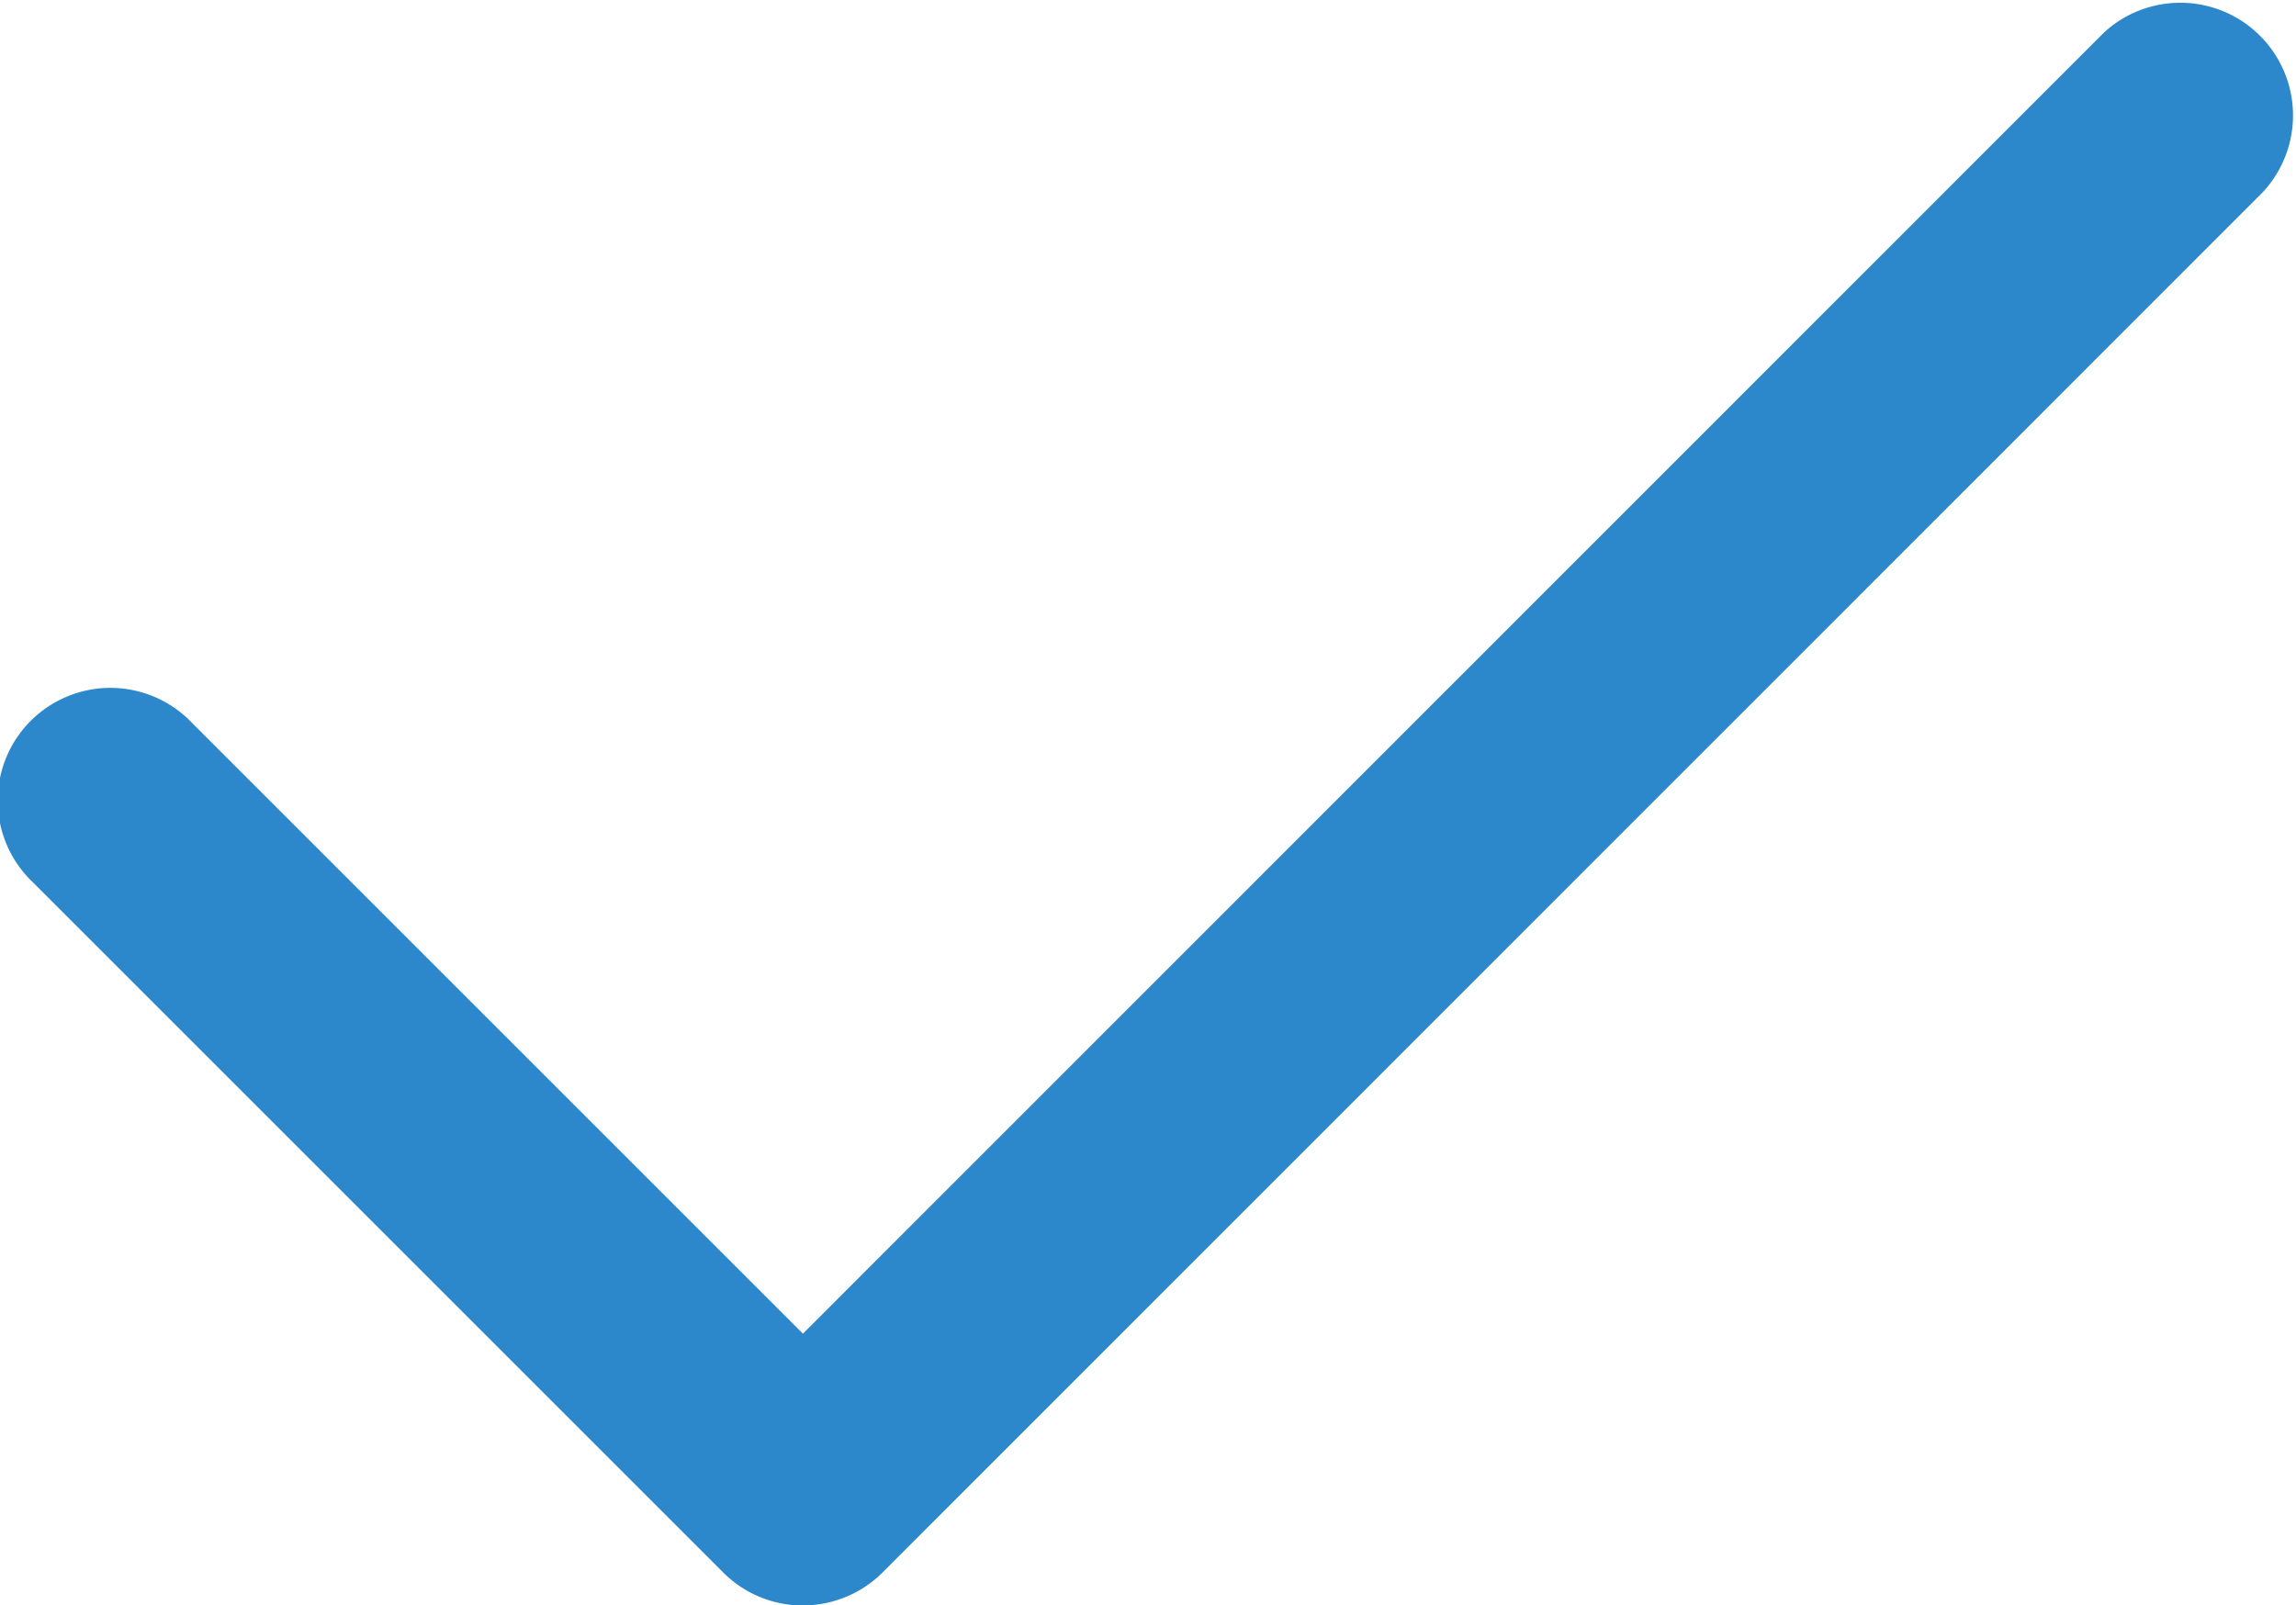
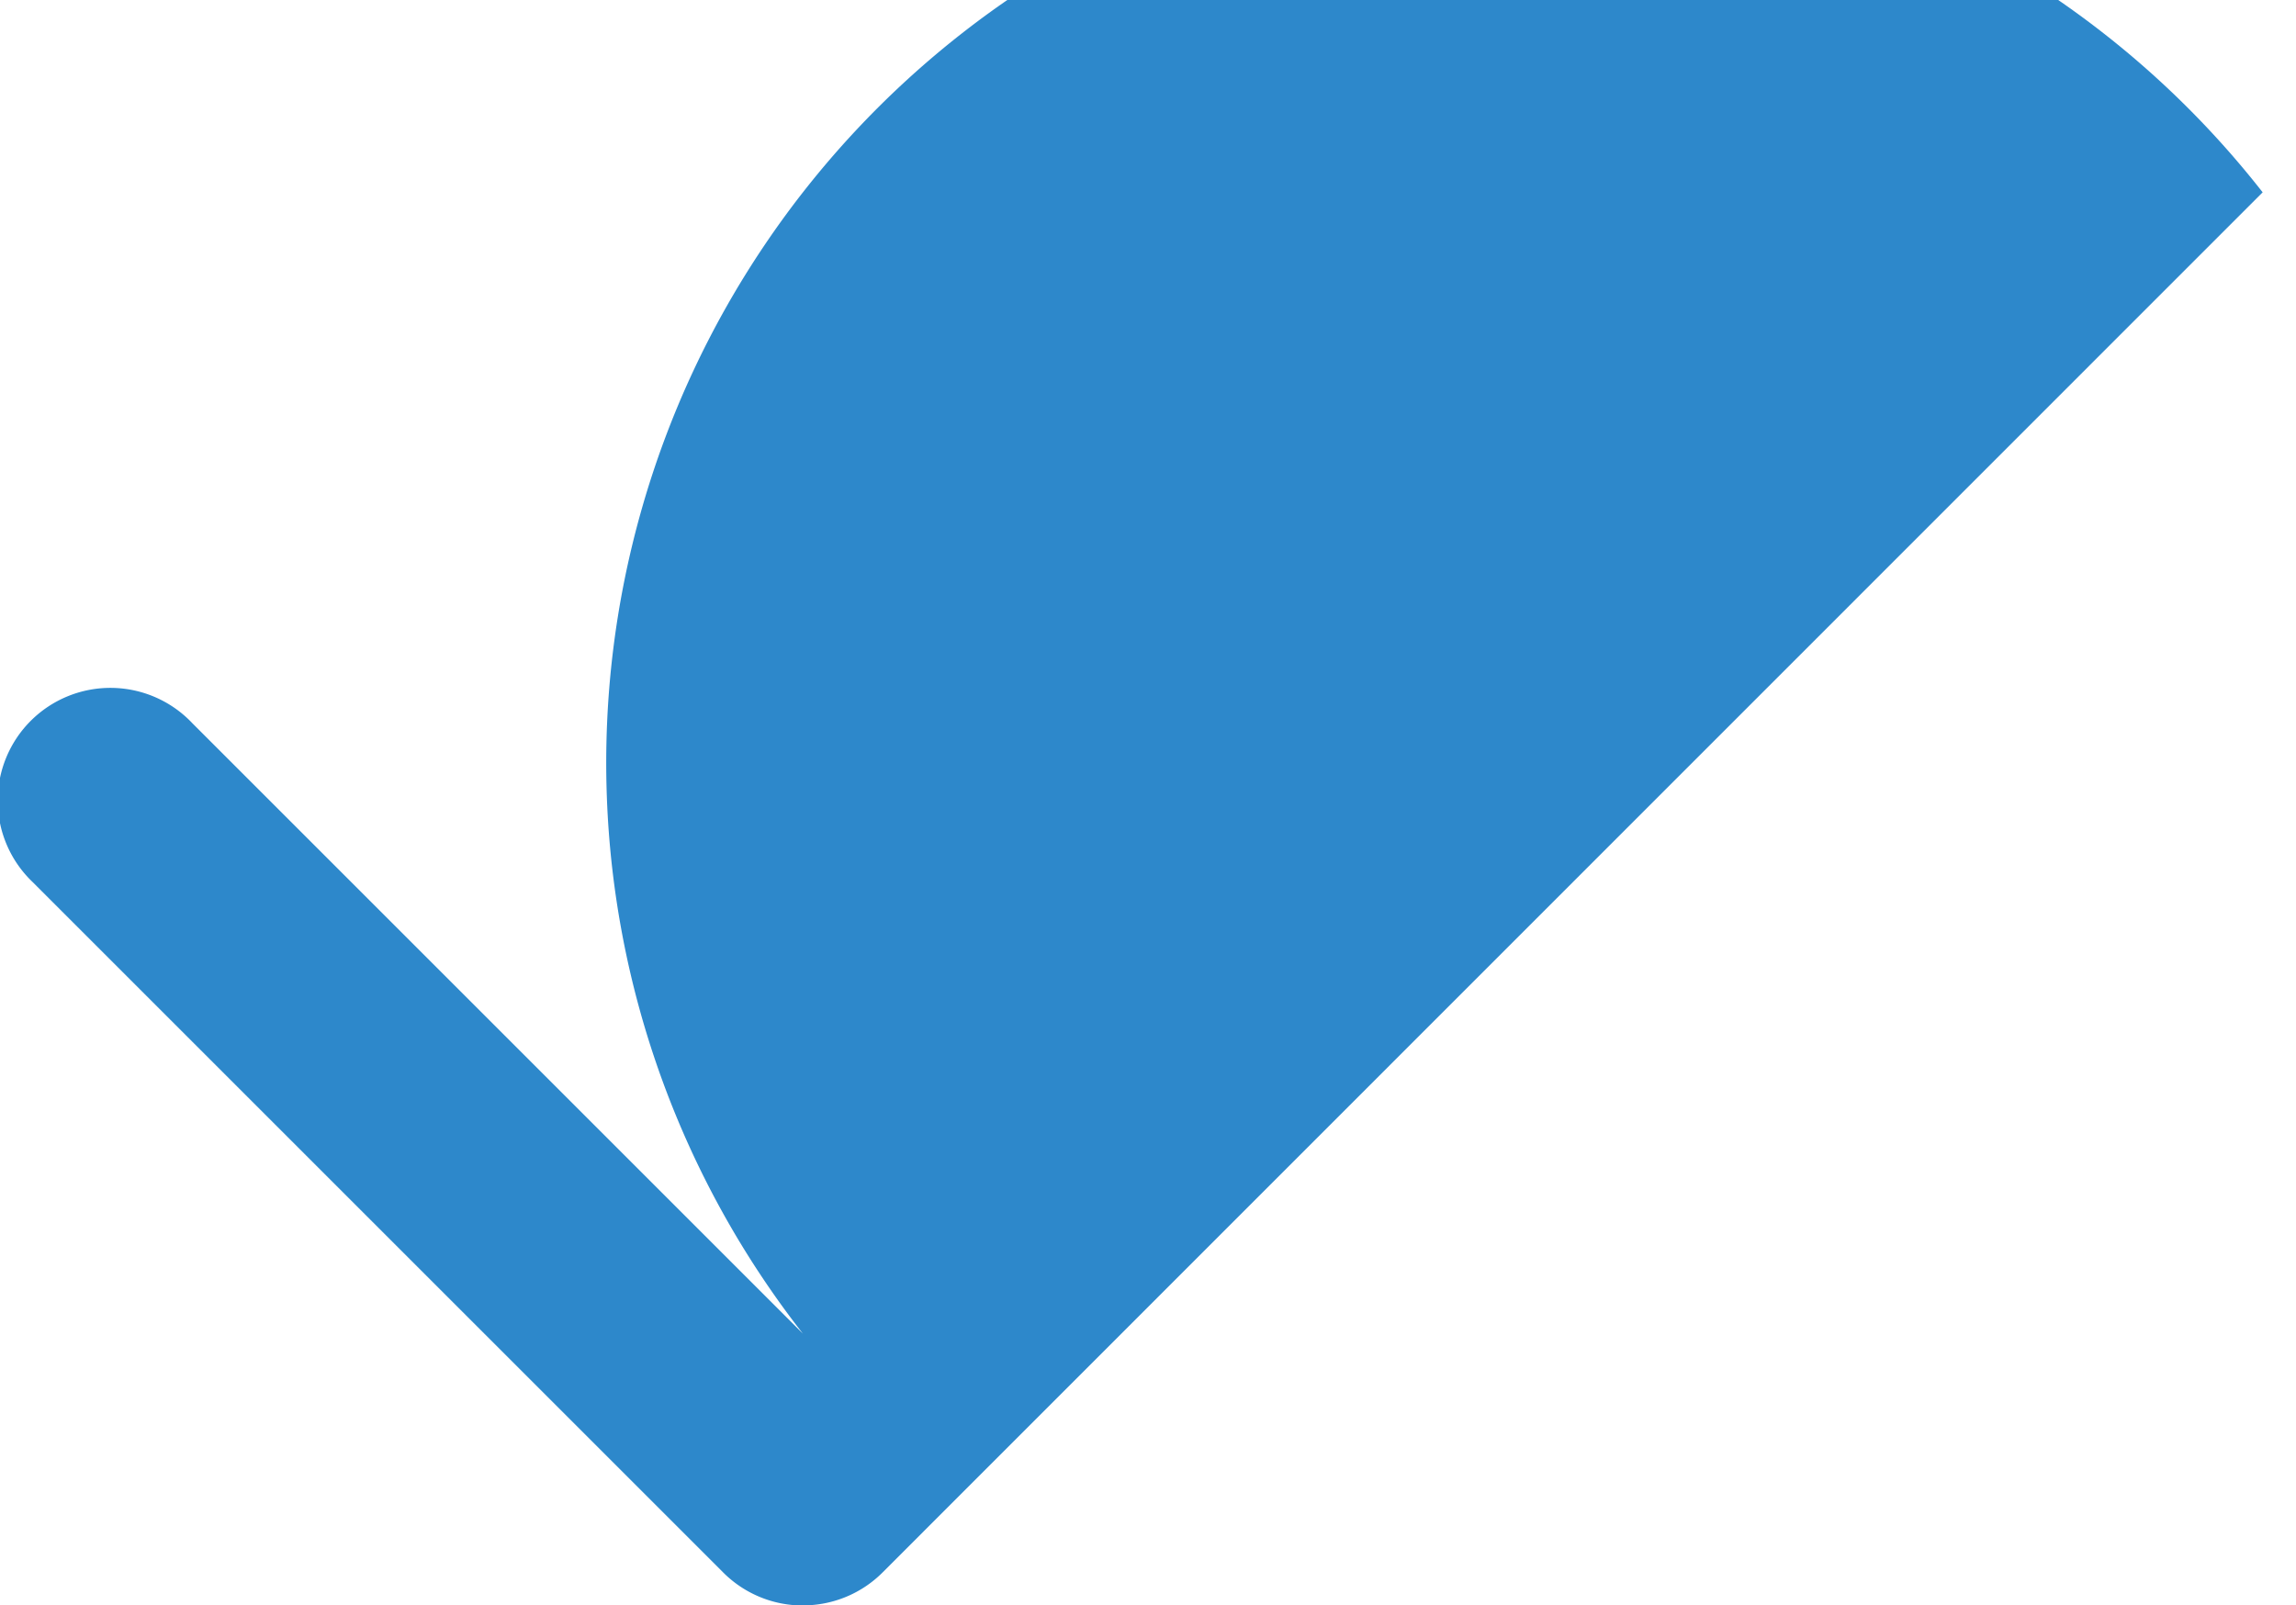
<svg xmlns="http://www.w3.org/2000/svg" width="25.267" height="17.671" viewBox="0 0 25.267 17.671">
-   <path d="M8.836,18.011a1.237,1.237,0,0,1-.877-.363l-7.6-7.6A1.24,1.24,0,1,1,2.117,8.3l6.719,6.719L23.151.7A1.24,1.24,0,0,1,24.9,2.456L9.713,17.647a1.237,1.237,0,0,1-.877.363Zm0,0" transform="translate(0 -0.339)" fill="#2d88cb" />
+   <path d="M8.836,18.011a1.237,1.237,0,0,1-.877-.363l-7.6-7.6A1.24,1.24,0,1,1,2.117,8.3l6.719,6.719A1.24,1.24,0,0,1,24.9,2.456L9.713,17.647a1.237,1.237,0,0,1-.877.363Zm0,0" transform="translate(0 -0.339)" fill="#2d88cb" />
</svg>